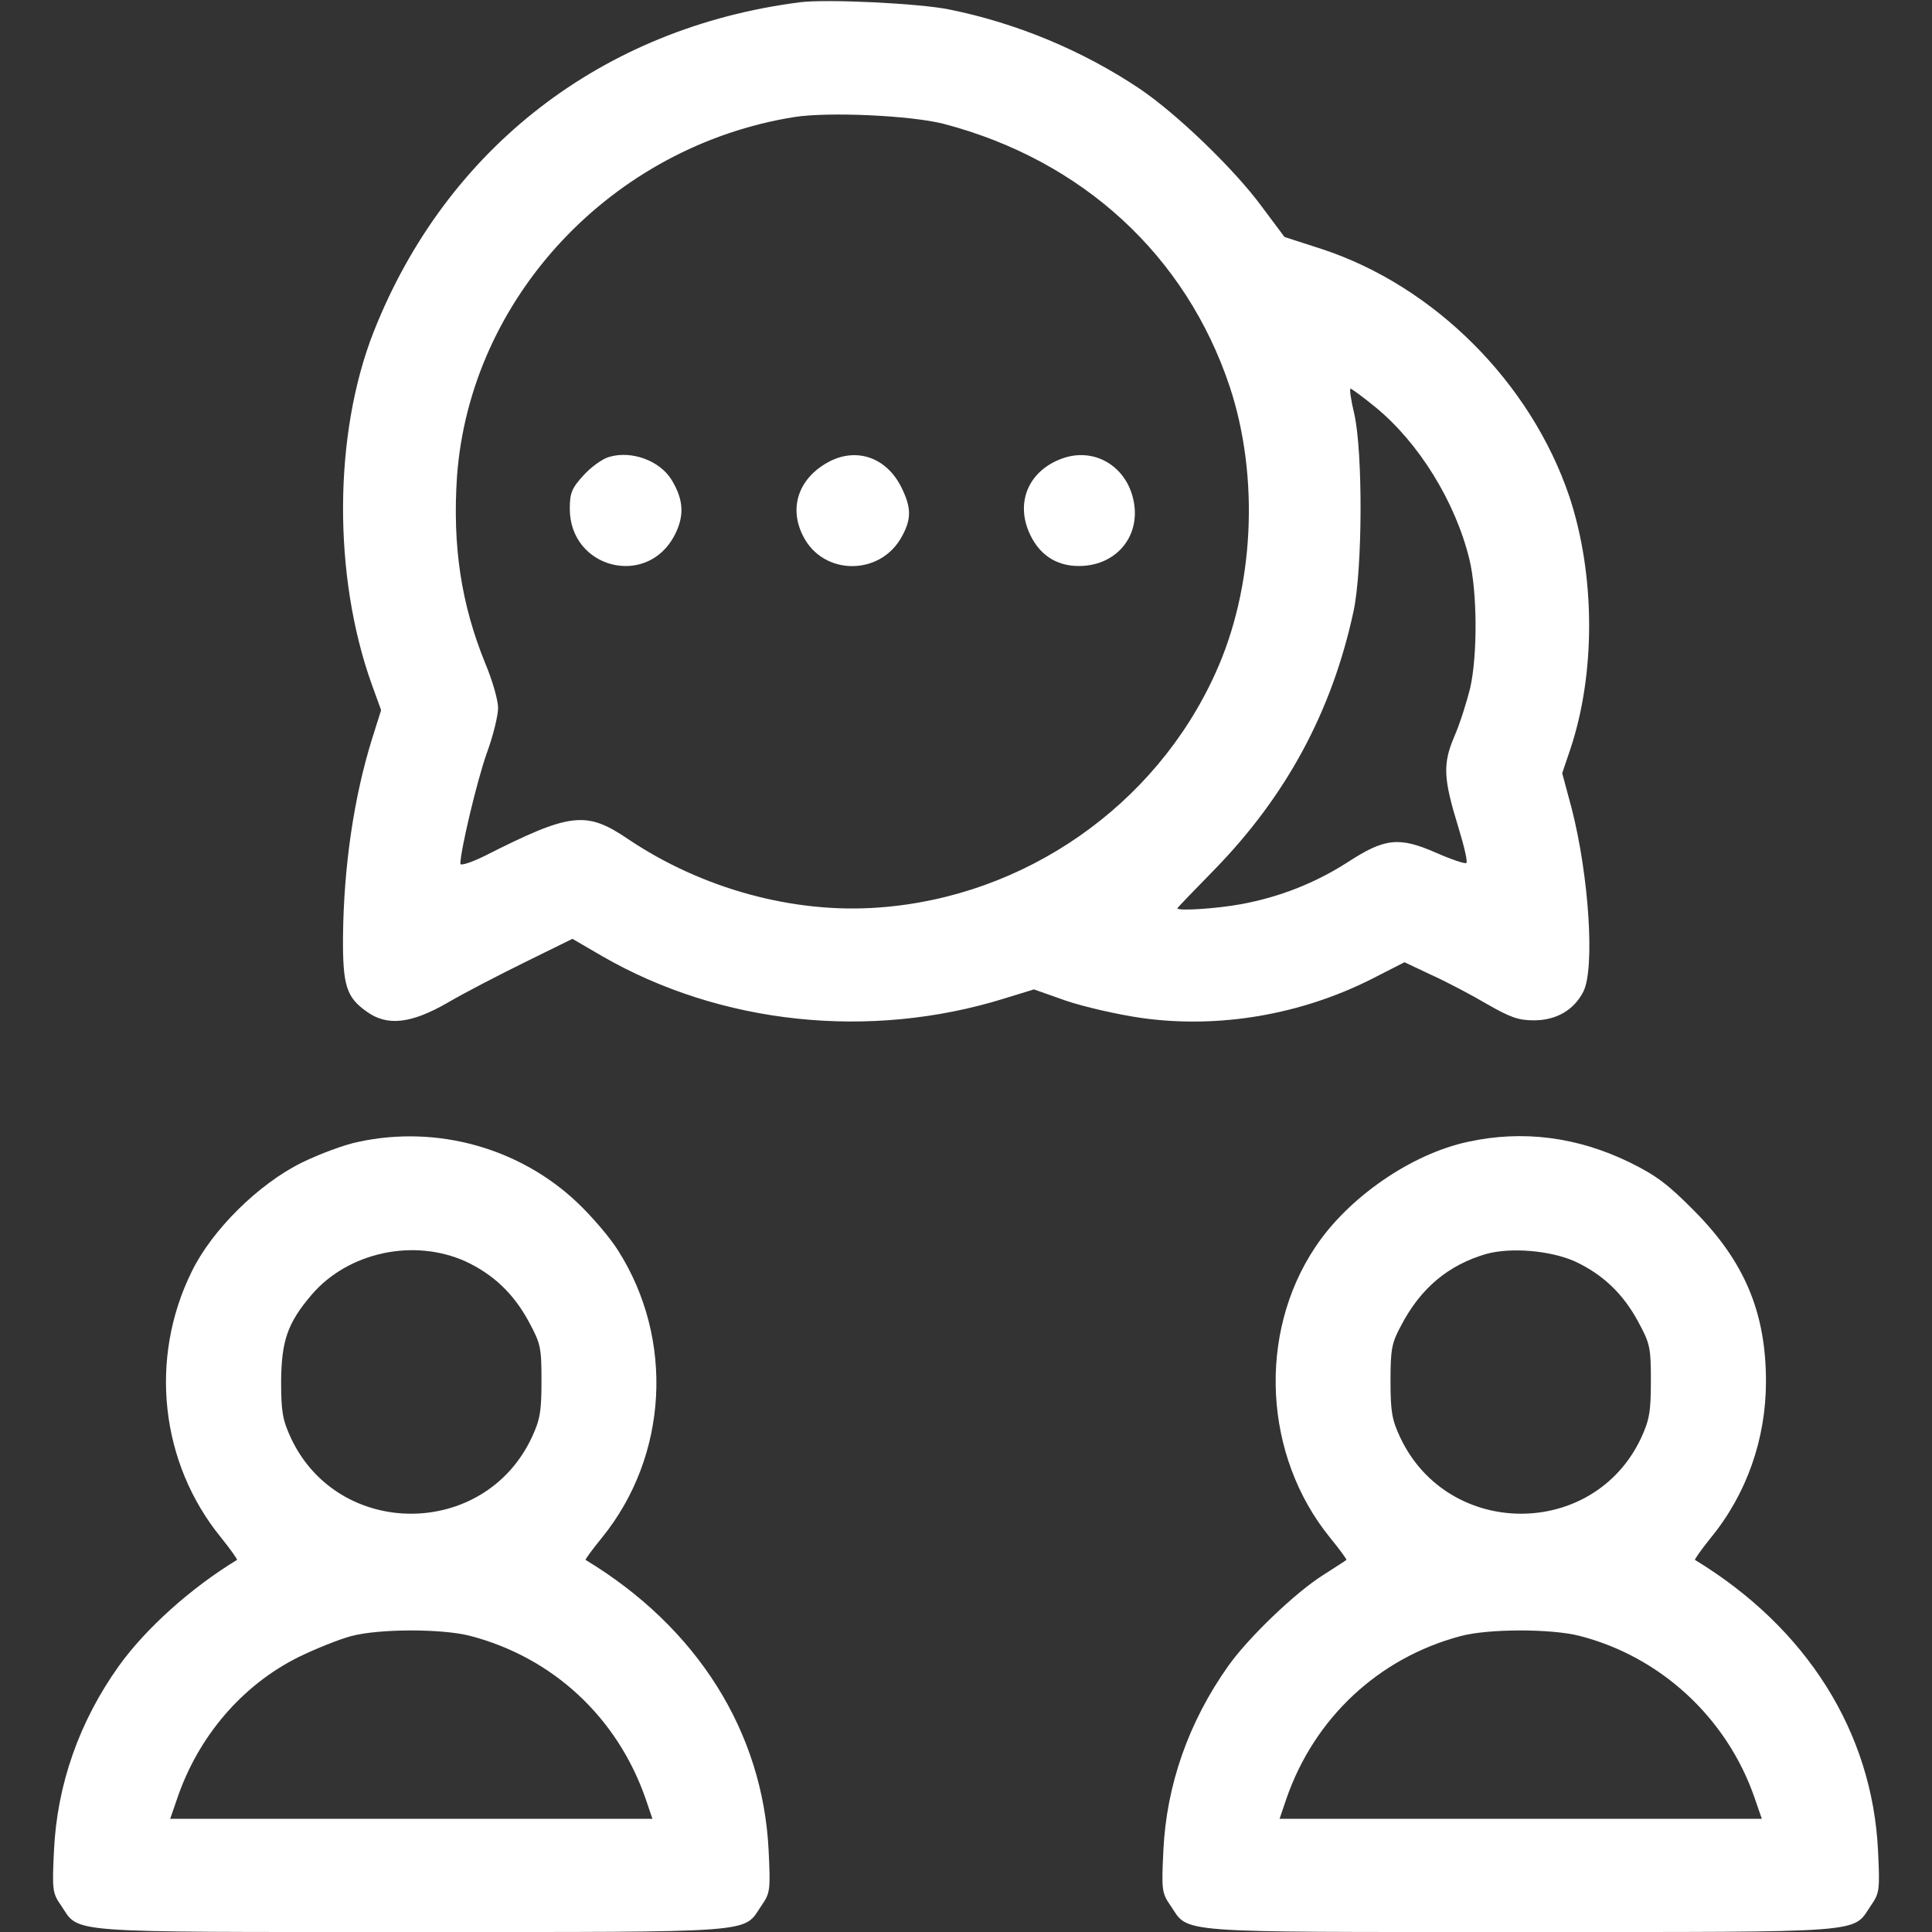
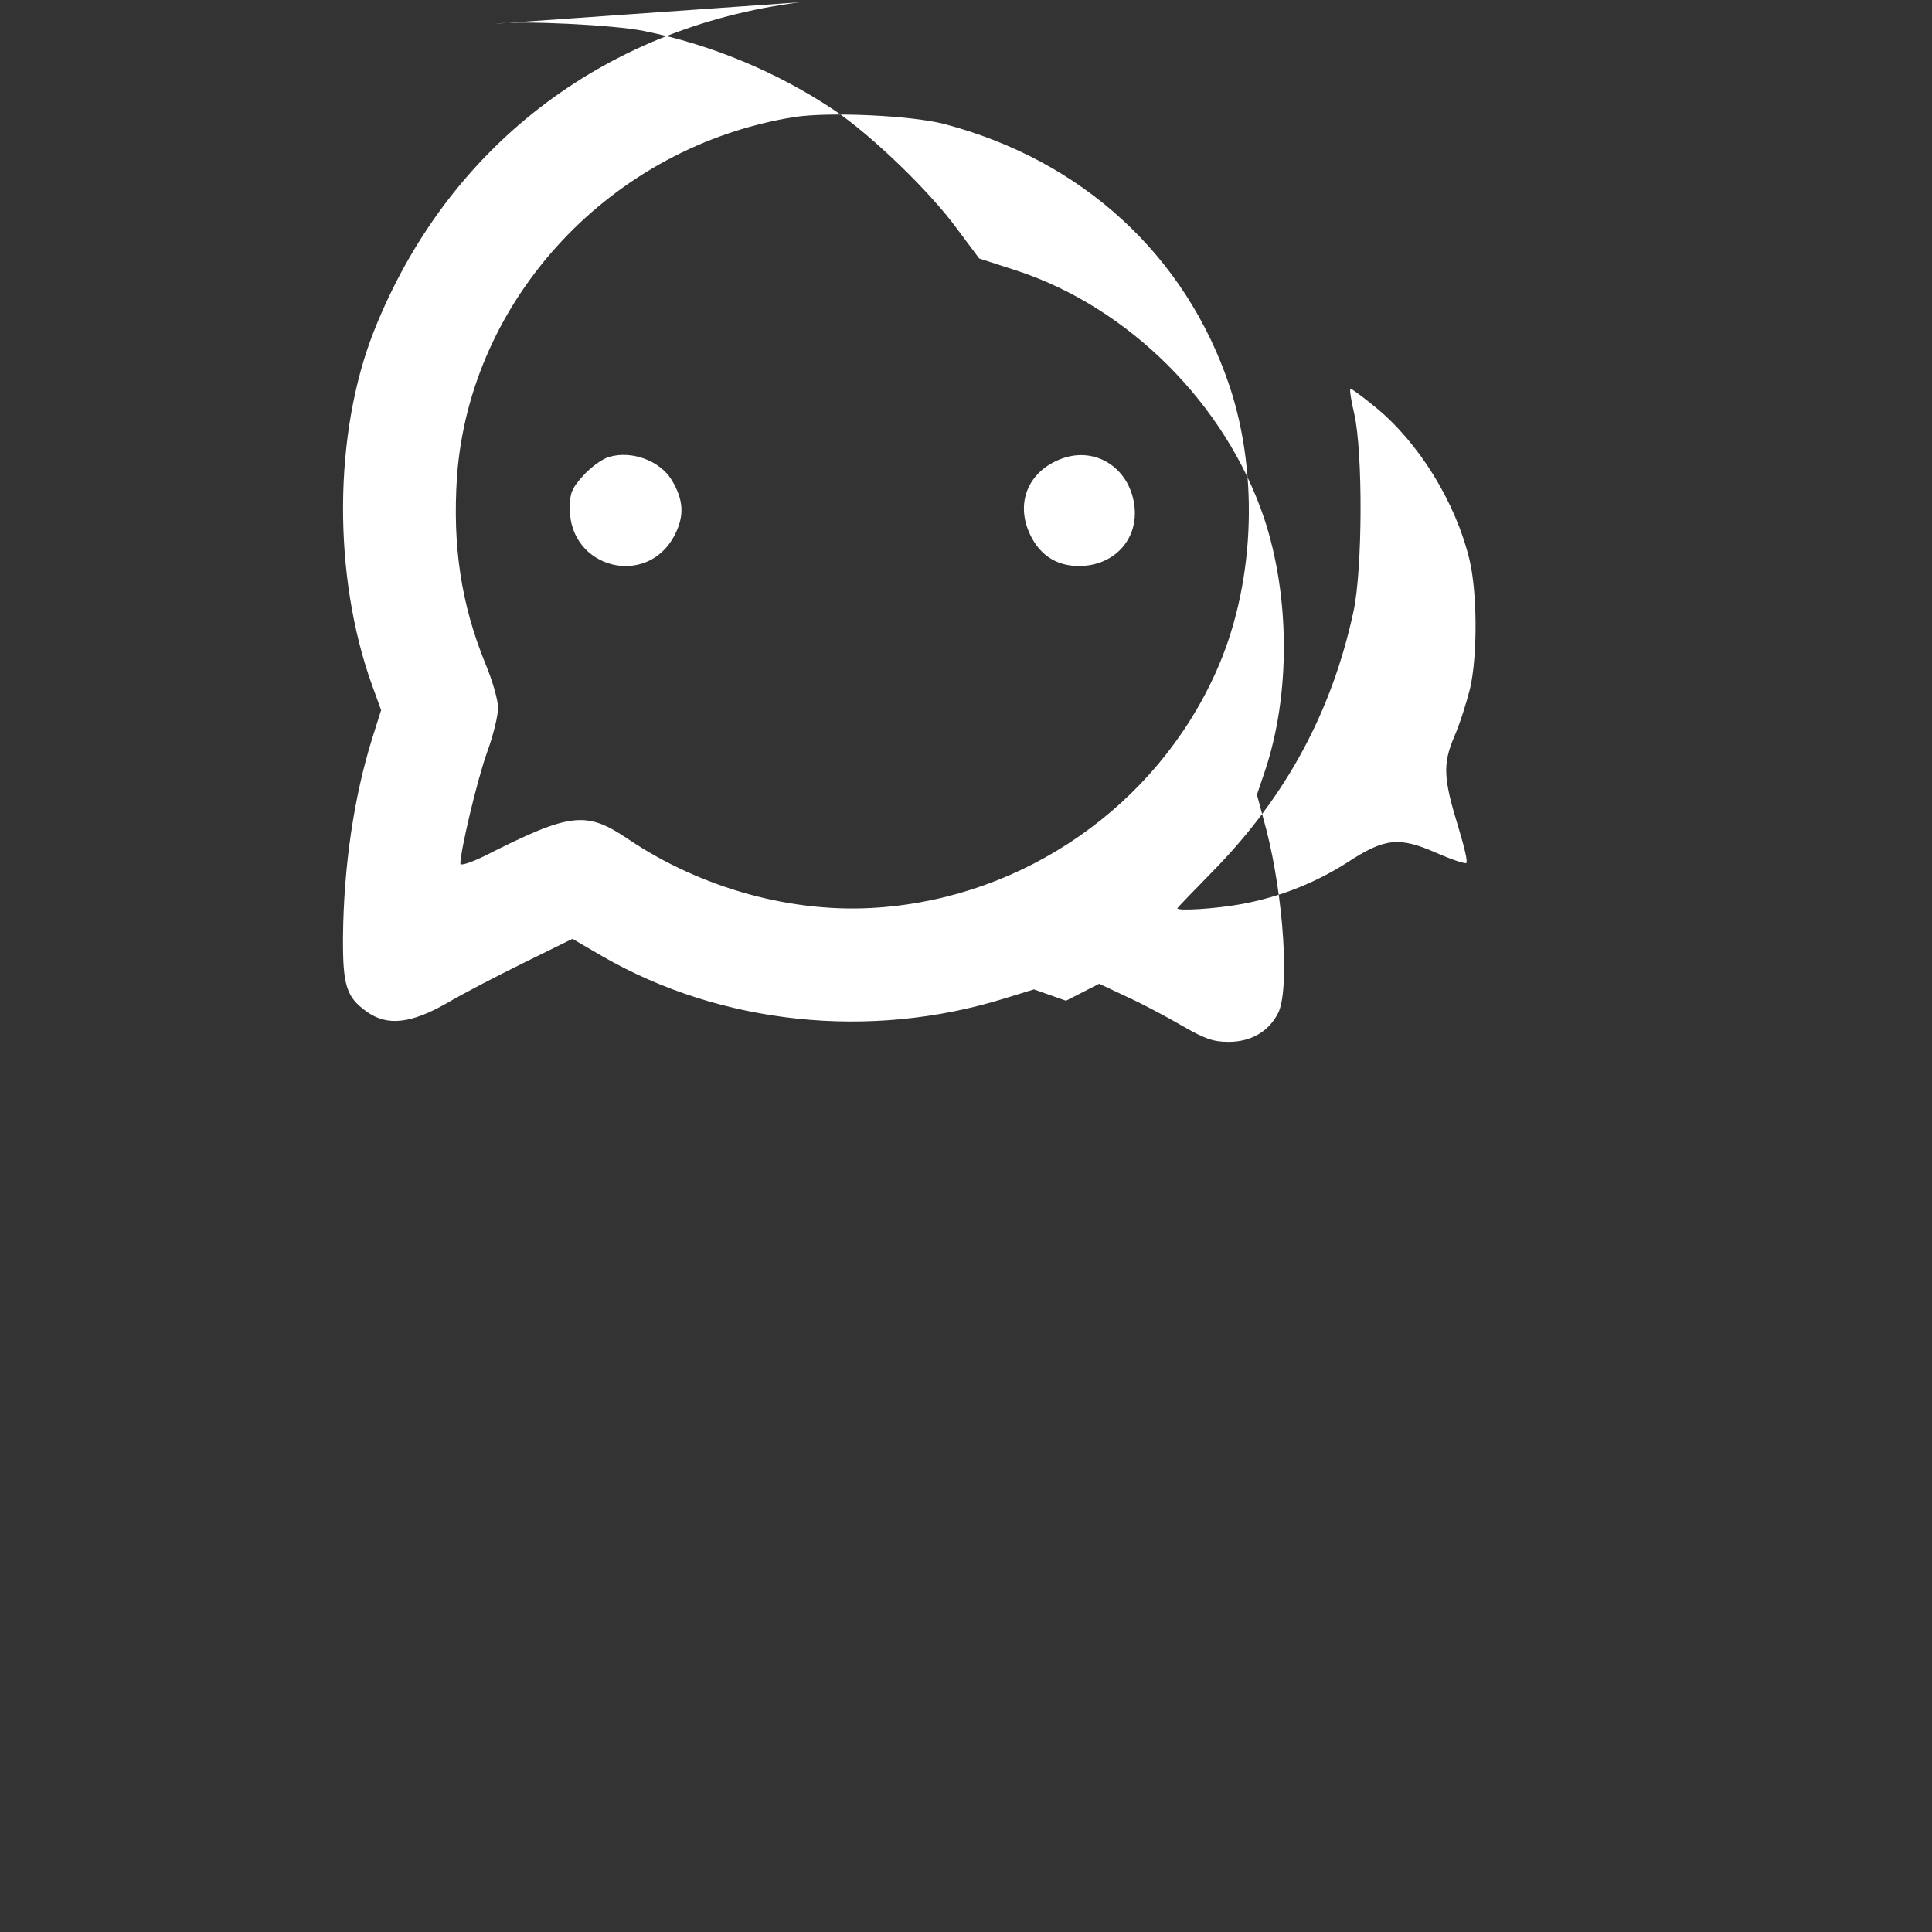
<svg xmlns="http://www.w3.org/2000/svg" version="1.0" width="512pt" height="512pt" viewBox="0 0 512 512" preserveAspectRatio="xMidYMid meet">
  <rect x="0" y="0" width="512" height="512" fill="#333333" stroke="none" />
  <g transform="translate(0,512) scale(0.1,-0.1)" fill="#ffffff" stroke="none">
-     <path d="M2120 5114 c-524 -67 -938 -387 -1130 -874 -106 -270 -108 -645 -5 -933 l25 -69 -24 -76 c-48 -154 -75 -337 -77 -523 -1 -131 9 -162 63 -200 54 -39 117 -32 213 23 44 26 137 74 206 108 l126 62 79 -46 c314 -181 709 -223 1066 -112 l78 24 85 -30 c47 -16 138 -37 202 -46 202 -28 418 8 607 103 l88 45 72 -34 c40 -18 106 -53 147 -77 61 -35 83 -43 124 -43 59 0 106 27 131 76 31 61 15 307 -31 486 l-25 93 21 62 c68 202 67 463 -2 671 -102 302 -358 558 -656 656 l-99 32 -59 79 c-73 100 -227 248 -325 314 -151 101 -326 174 -505 210 -78 16 -324 28 -395 19z m380 -322 c368 -96 643 -349 759 -697 79 -239 65 -533 -38 -759 -159 -352 -506 -593 -892 -621 -226 -17 -469 50 -664 181 -112 76 -153 71 -382 -45 -35 -17 -63 -26 -63 -20 0 34 44 220 70 293 17 46 30 100 30 120 0 20 -15 73 -34 118 -64 157 -87 311 -75 494 34 475 411 877 895 954 92 14 307 4 394 -18z m1145 -751 c115 -94 212 -251 249 -403 21 -86 22 -254 2 -342 -9 -36 -27 -94 -42 -128 -31 -73 -29 -111 11 -241 15 -49 25 -91 21 -94 -3 -3 -39 9 -80 27 -98 43 -136 39 -233 -24 -87 -56 -181 -93 -283 -112 -65 -12 -170 -19 -170 -11 0 1 44 47 98 102 191 196 312 420 369 685 24 112 25 421 2 523 -9 37 -13 67 -10 67 3 0 33 -22 66 -49z" />
+     <path d="M2120 5114 c-524 -67 -938 -387 -1130 -874 -106 -270 -108 -645 -5 -933 l25 -69 -24 -76 c-48 -154 -75 -337 -77 -523 -1 -131 9 -162 63 -200 54 -39 117 -32 213 23 44 26 137 74 206 108 l126 62 79 -46 c314 -181 709 -223 1066 -112 l78 24 85 -30 l88 45 72 -34 c40 -18 106 -53 147 -77 61 -35 83 -43 124 -43 59 0 106 27 131 76 31 61 15 307 -31 486 l-25 93 21 62 c68 202 67 463 -2 671 -102 302 -358 558 -656 656 l-99 32 -59 79 c-73 100 -227 248 -325 314 -151 101 -326 174 -505 210 -78 16 -324 28 -395 19z m380 -322 c368 -96 643 -349 759 -697 79 -239 65 -533 -38 -759 -159 -352 -506 -593 -892 -621 -226 -17 -469 50 -664 181 -112 76 -153 71 -382 -45 -35 -17 -63 -26 -63 -20 0 34 44 220 70 293 17 46 30 100 30 120 0 20 -15 73 -34 118 -64 157 -87 311 -75 494 34 475 411 877 895 954 92 14 307 4 394 -18z m1145 -751 c115 -94 212 -251 249 -403 21 -86 22 -254 2 -342 -9 -36 -27 -94 -42 -128 -31 -73 -29 -111 11 -241 15 -49 25 -91 21 -94 -3 -3 -39 9 -80 27 -98 43 -136 39 -233 -24 -87 -56 -181 -93 -283 -112 -65 -12 -170 -19 -170 -11 0 1 44 47 98 102 191 196 312 420 369 685 24 112 25 421 2 523 -9 37 -13 67 -10 67 3 0 33 -22 66 -49z" />
    <path d="M1614 3909 c-18 -5 -48 -27 -68 -49 -31 -34 -36 -47 -36 -88 0 -159 205 -211 278 -70 26 51 24 93 -8 146 -31 51 -106 79 -166 61z" />
-     <path d="M2200 3898 c-82 -42 -111 -121 -72 -198 53 -107 207 -107 263 0 25 46 24 76 -3 130 -39 77 -116 104 -188 68z" />
    <path d="M2815 3905 c-86 -31 -123 -111 -89 -193 25 -60 71 -92 133 -92 91 0 155 67 148 153 -9 103 -100 165 -192 132z" />
-     <path d="M950 2094 c-36 -7 -103 -32 -150 -55 -114 -56 -238 -178 -292 -289 -114 -231 -83 -508 78 -705 25 -31 44 -58 42 -59 -122 -74 -242 -182 -313 -281 -105 -147 -164 -315 -172 -490 -5 -104 -4 -112 19 -145 50 -74 -4 -70 928 -70 932 0 878 -4 928 70 23 33 24 41 19 145 -15 315 -189 592 -485 771 -2 1 18 28 44 60 174 215 192 524 42 760 -21 34 -70 91 -108 127 -153 145 -372 206 -580 161z m284 -317 c73 -34 127 -85 167 -159 32 -59 34 -69 34 -158 0 -81 -4 -103 -26 -150 -126 -268 -512 -269 -638 -1 -22 48 -26 69 -26 151 1 107 17 154 81 229 97 113 271 150 408 88z m11 -992 c220 -57 391 -216 466 -432 l18 -53 -639 0 -639 0 19 55 c56 164 172 299 320 373 47 23 110 48 140 56 74 20 241 20 315 1z" />
-     <path d="M3890 2094 c-150 -32 -318 -148 -405 -280 -153 -230 -136 -552 39 -768 26 -32 46 -59 44 -60 -2 -2 -29 -19 -60 -39 -75 -47 -200 -167 -253 -242 -105 -148 -164 -316 -172 -490 -5 -104 -4 -112 19 -145 50 -74 -4 -70 928 -70 932 0 878 -4 928 70 23 33 24 41 19 145 -15 315 -189 591 -485 771 -2 1 17 28 42 59 95 116 146 262 146 414 0 183 -57 318 -190 452 -69 70 -101 94 -170 128 -139 68 -284 87 -430 55z m284 -317 c73 -34 127 -85 167 -159 32 -59 34 -69 34 -158 0 -82 -4 -103 -26 -151 -126 -268 -511 -267 -638 1 -22 47 -26 68 -26 150 0 84 3 101 28 147 52 100 126 161 226 190 66 18 170 9 235 -20z m11 -992 c216 -55 392 -218 465 -430 l19 -55 -639 0 -639 0 18 53 c74 214 244 373 461 431 73 20 240 20 315 1z" />
  </g>
</svg>